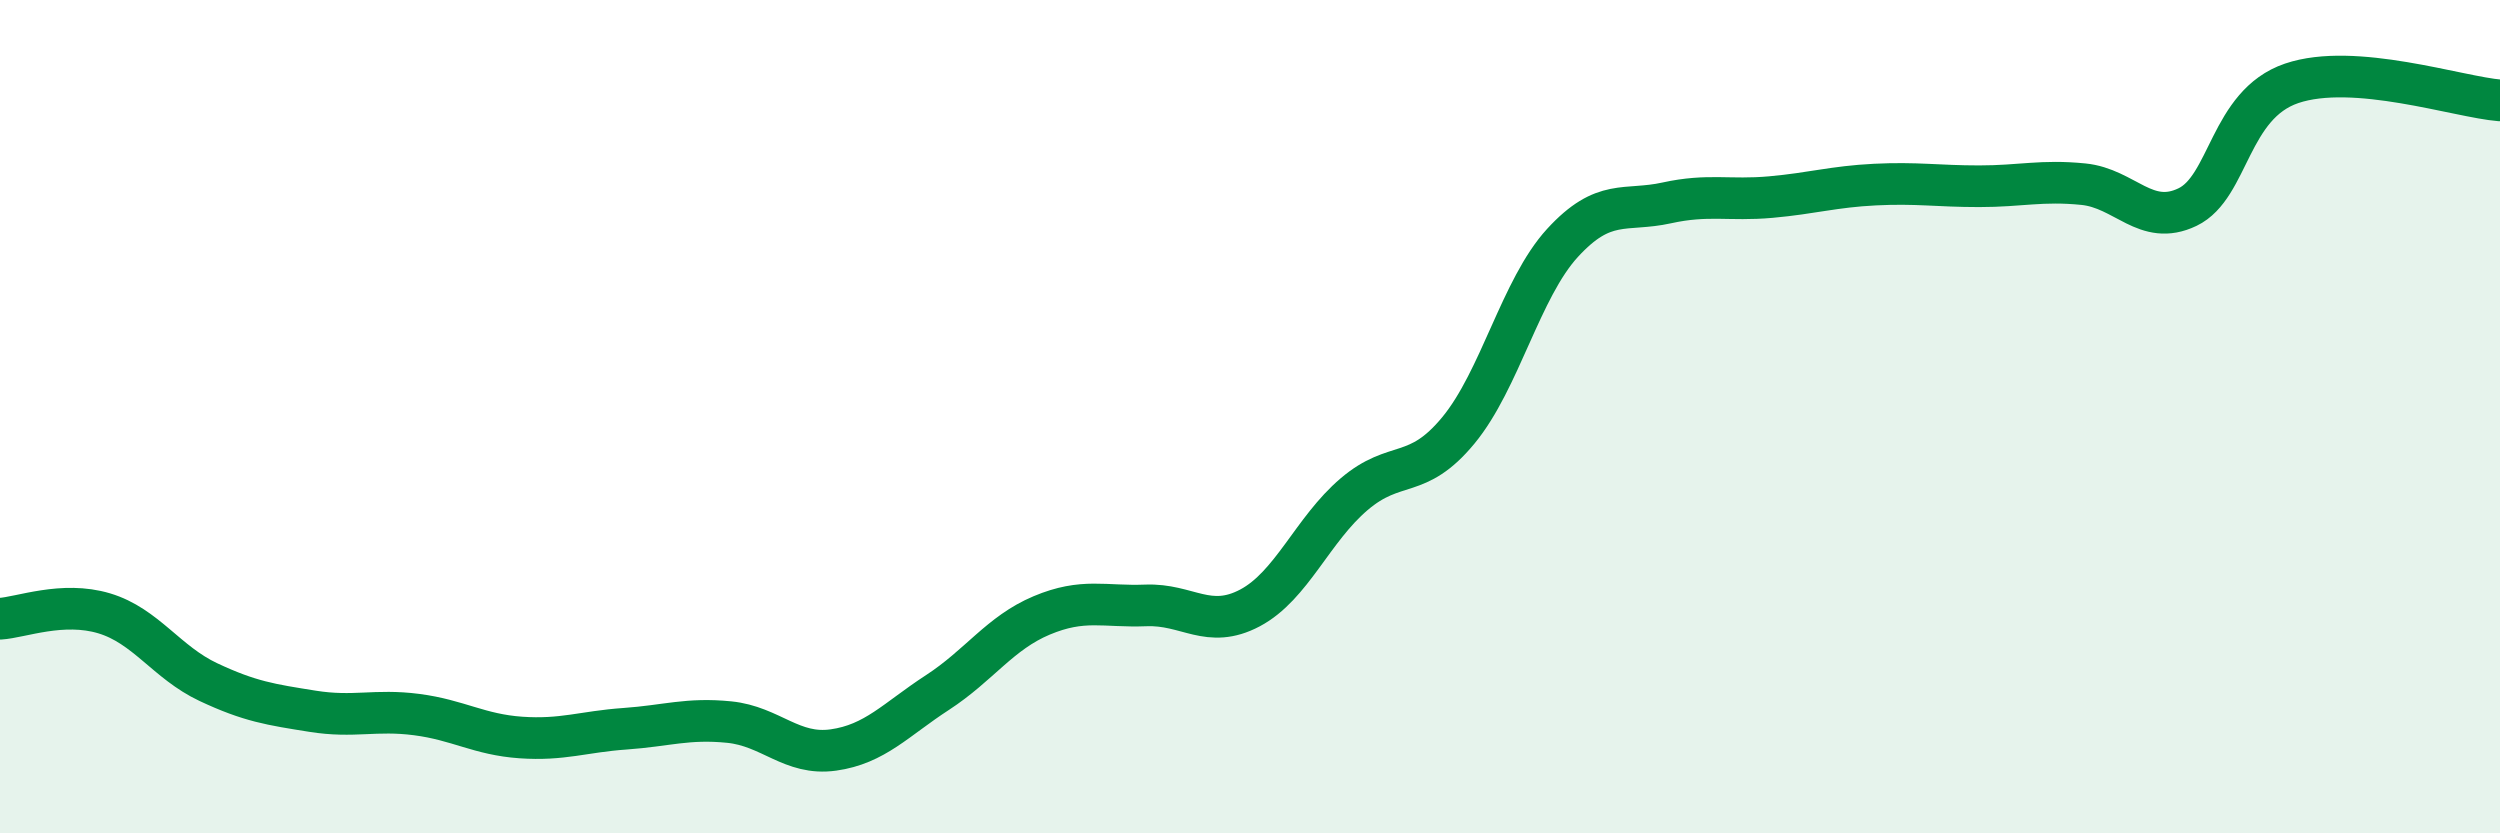
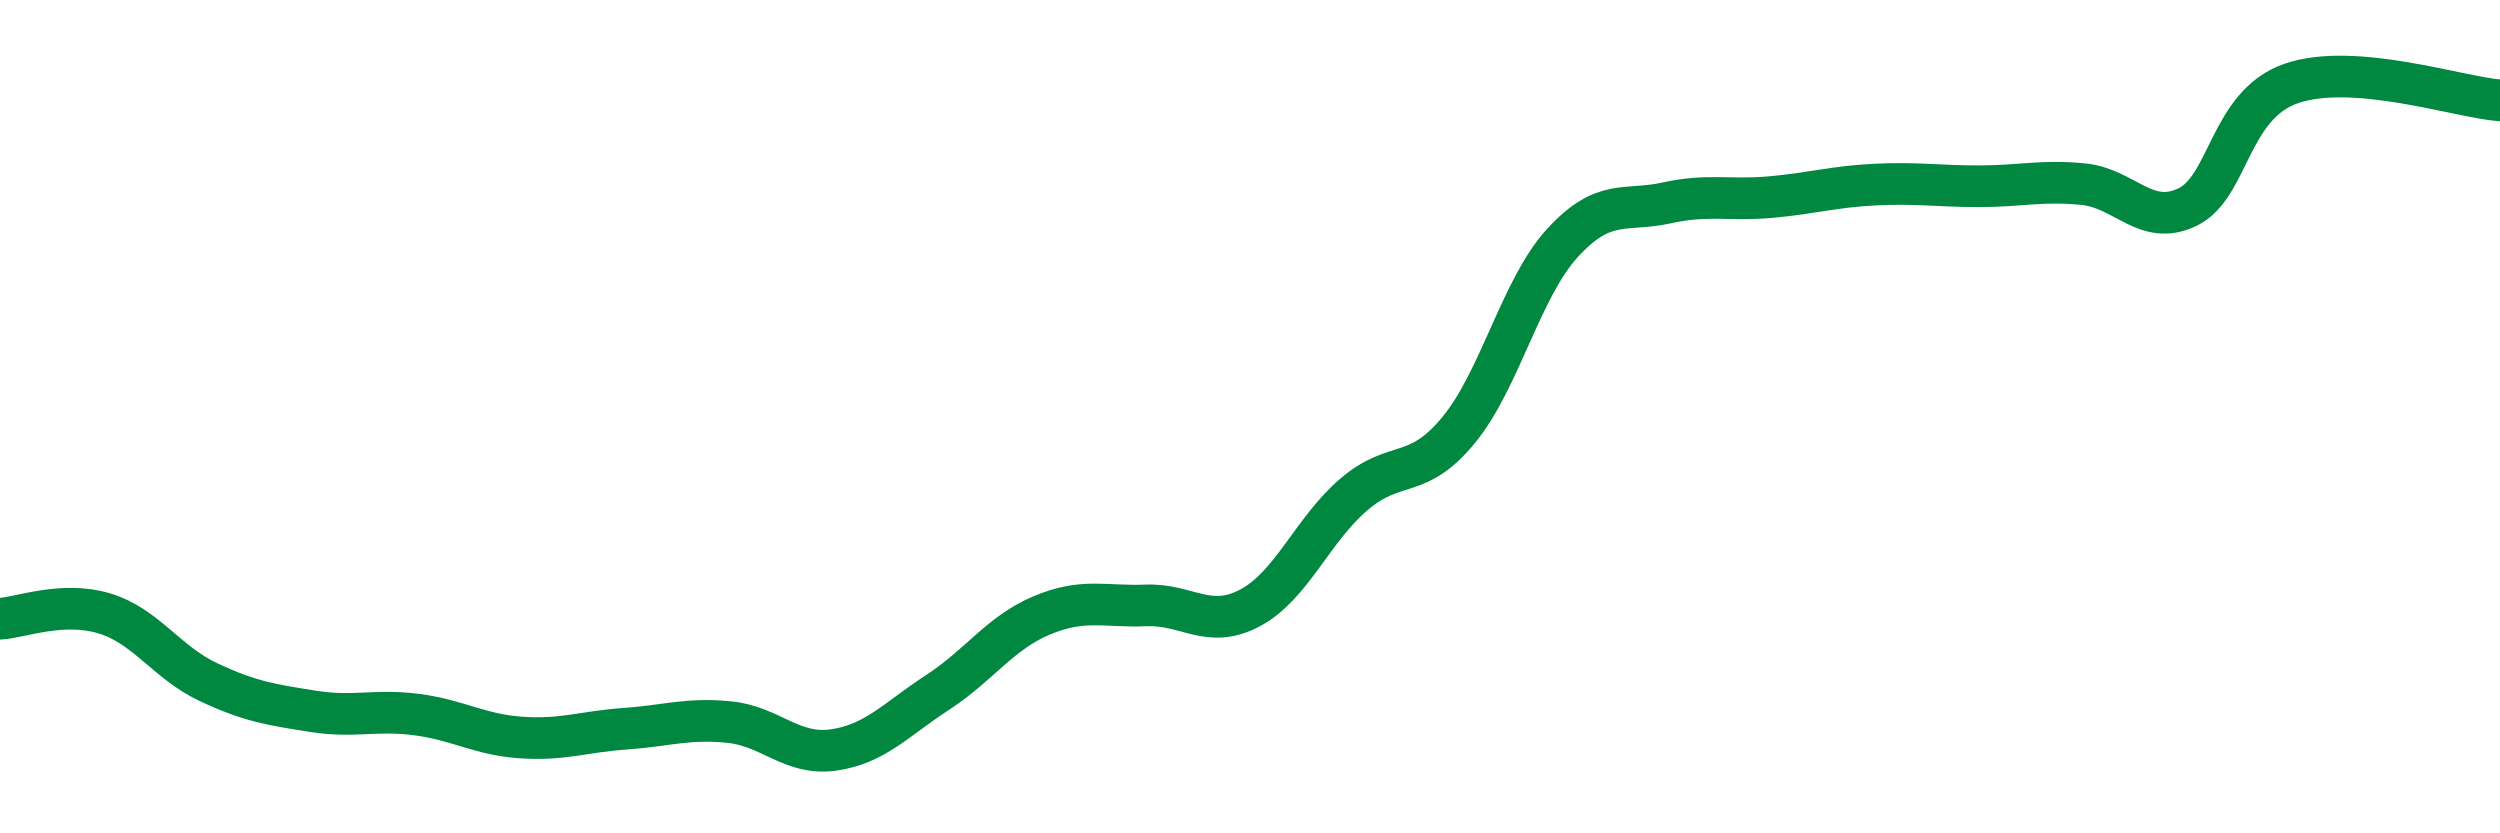
<svg xmlns="http://www.w3.org/2000/svg" width="60" height="20" viewBox="0 0 60 20">
-   <path d="M 0,14.85 C 0.5,14.82 1.5,14.42 2.5,14.72 C 3.5,15.02 4,15.9 5,16.37 C 6,16.84 6.5,16.91 7.5,17.07 C 8.5,17.23 9,17.02 10,17.15 C 11,17.28 11.5,17.63 12.5,17.7 C 13.5,17.77 14,17.56 15,17.49 C 16,17.42 16.5,17.23 17.5,17.33 C 18.5,17.43 19,18.14 20,18 C 21,17.86 21.5,17.27 22.5,16.62 C 23.5,15.97 24,15.19 25,14.77 C 26,14.35 26.5,14.57 27.5,14.53 C 28.5,14.49 29,15.12 30,14.59 C 31,14.06 31.5,12.71 32.5,11.86 C 33.5,11.01 34,11.54 35,10.33 C 36,9.12 36.5,6.92 37.5,5.83 C 38.5,4.74 39,5.09 40,4.87 C 41,4.65 41.5,4.82 42.5,4.73 C 43.5,4.64 44,4.48 45,4.43 C 46,4.38 46.5,4.47 47.5,4.47 C 48.5,4.47 49,4.32 50,4.42 C 51,4.52 51.5,5.45 52.5,4.97 C 53.5,4.49 53.5,2.51 55,2 C 56.5,1.49 59,2.33 60,2.41L60 20L0 20Z" fill="#008740" opacity="0.1" stroke-linecap="round" stroke-linejoin="round" />
  <path d="M 0,14.85 C 0.5,14.82 1.5,14.42 2.5,14.72 C 3.5,15.02 4,15.9 5,16.37 C 6,16.84 6.5,16.91 7.5,17.07 C 8.5,17.23 9,17.02 10,17.15 C 11,17.28 11.5,17.63 12.5,17.7 C 13.5,17.77 14,17.56 15,17.49 C 16,17.42 16.5,17.23 17.5,17.33 C 18.5,17.43 19,18.14 20,18 C 21,17.86 21.5,17.27 22.5,16.62 C 23.5,15.97 24,15.19 25,14.77 C 26,14.35 26.5,14.57 27.5,14.53 C 28.5,14.49 29,15.12 30,14.59 C 31,14.06 31.5,12.71 32.5,11.86 C 33.5,11.01 34,11.54 35,10.33 C 36,9.12 36.5,6.92 37.5,5.83 C 38.5,4.74 39,5.09 40,4.87 C 41,4.65 41.5,4.82 42.5,4.73 C 43.5,4.64 44,4.48 45,4.43 C 46,4.38 46.5,4.47 47.5,4.47 C 48.5,4.47 49,4.32 50,4.42 C 51,4.52 51.5,5.45 52.5,4.97 C 53.5,4.49 53.5,2.51 55,2 C 56.5,1.49 59,2.33 60,2.41" stroke="#008740" stroke-width="1" fill="none" stroke-linecap="round" stroke-linejoin="round" />
</svg>